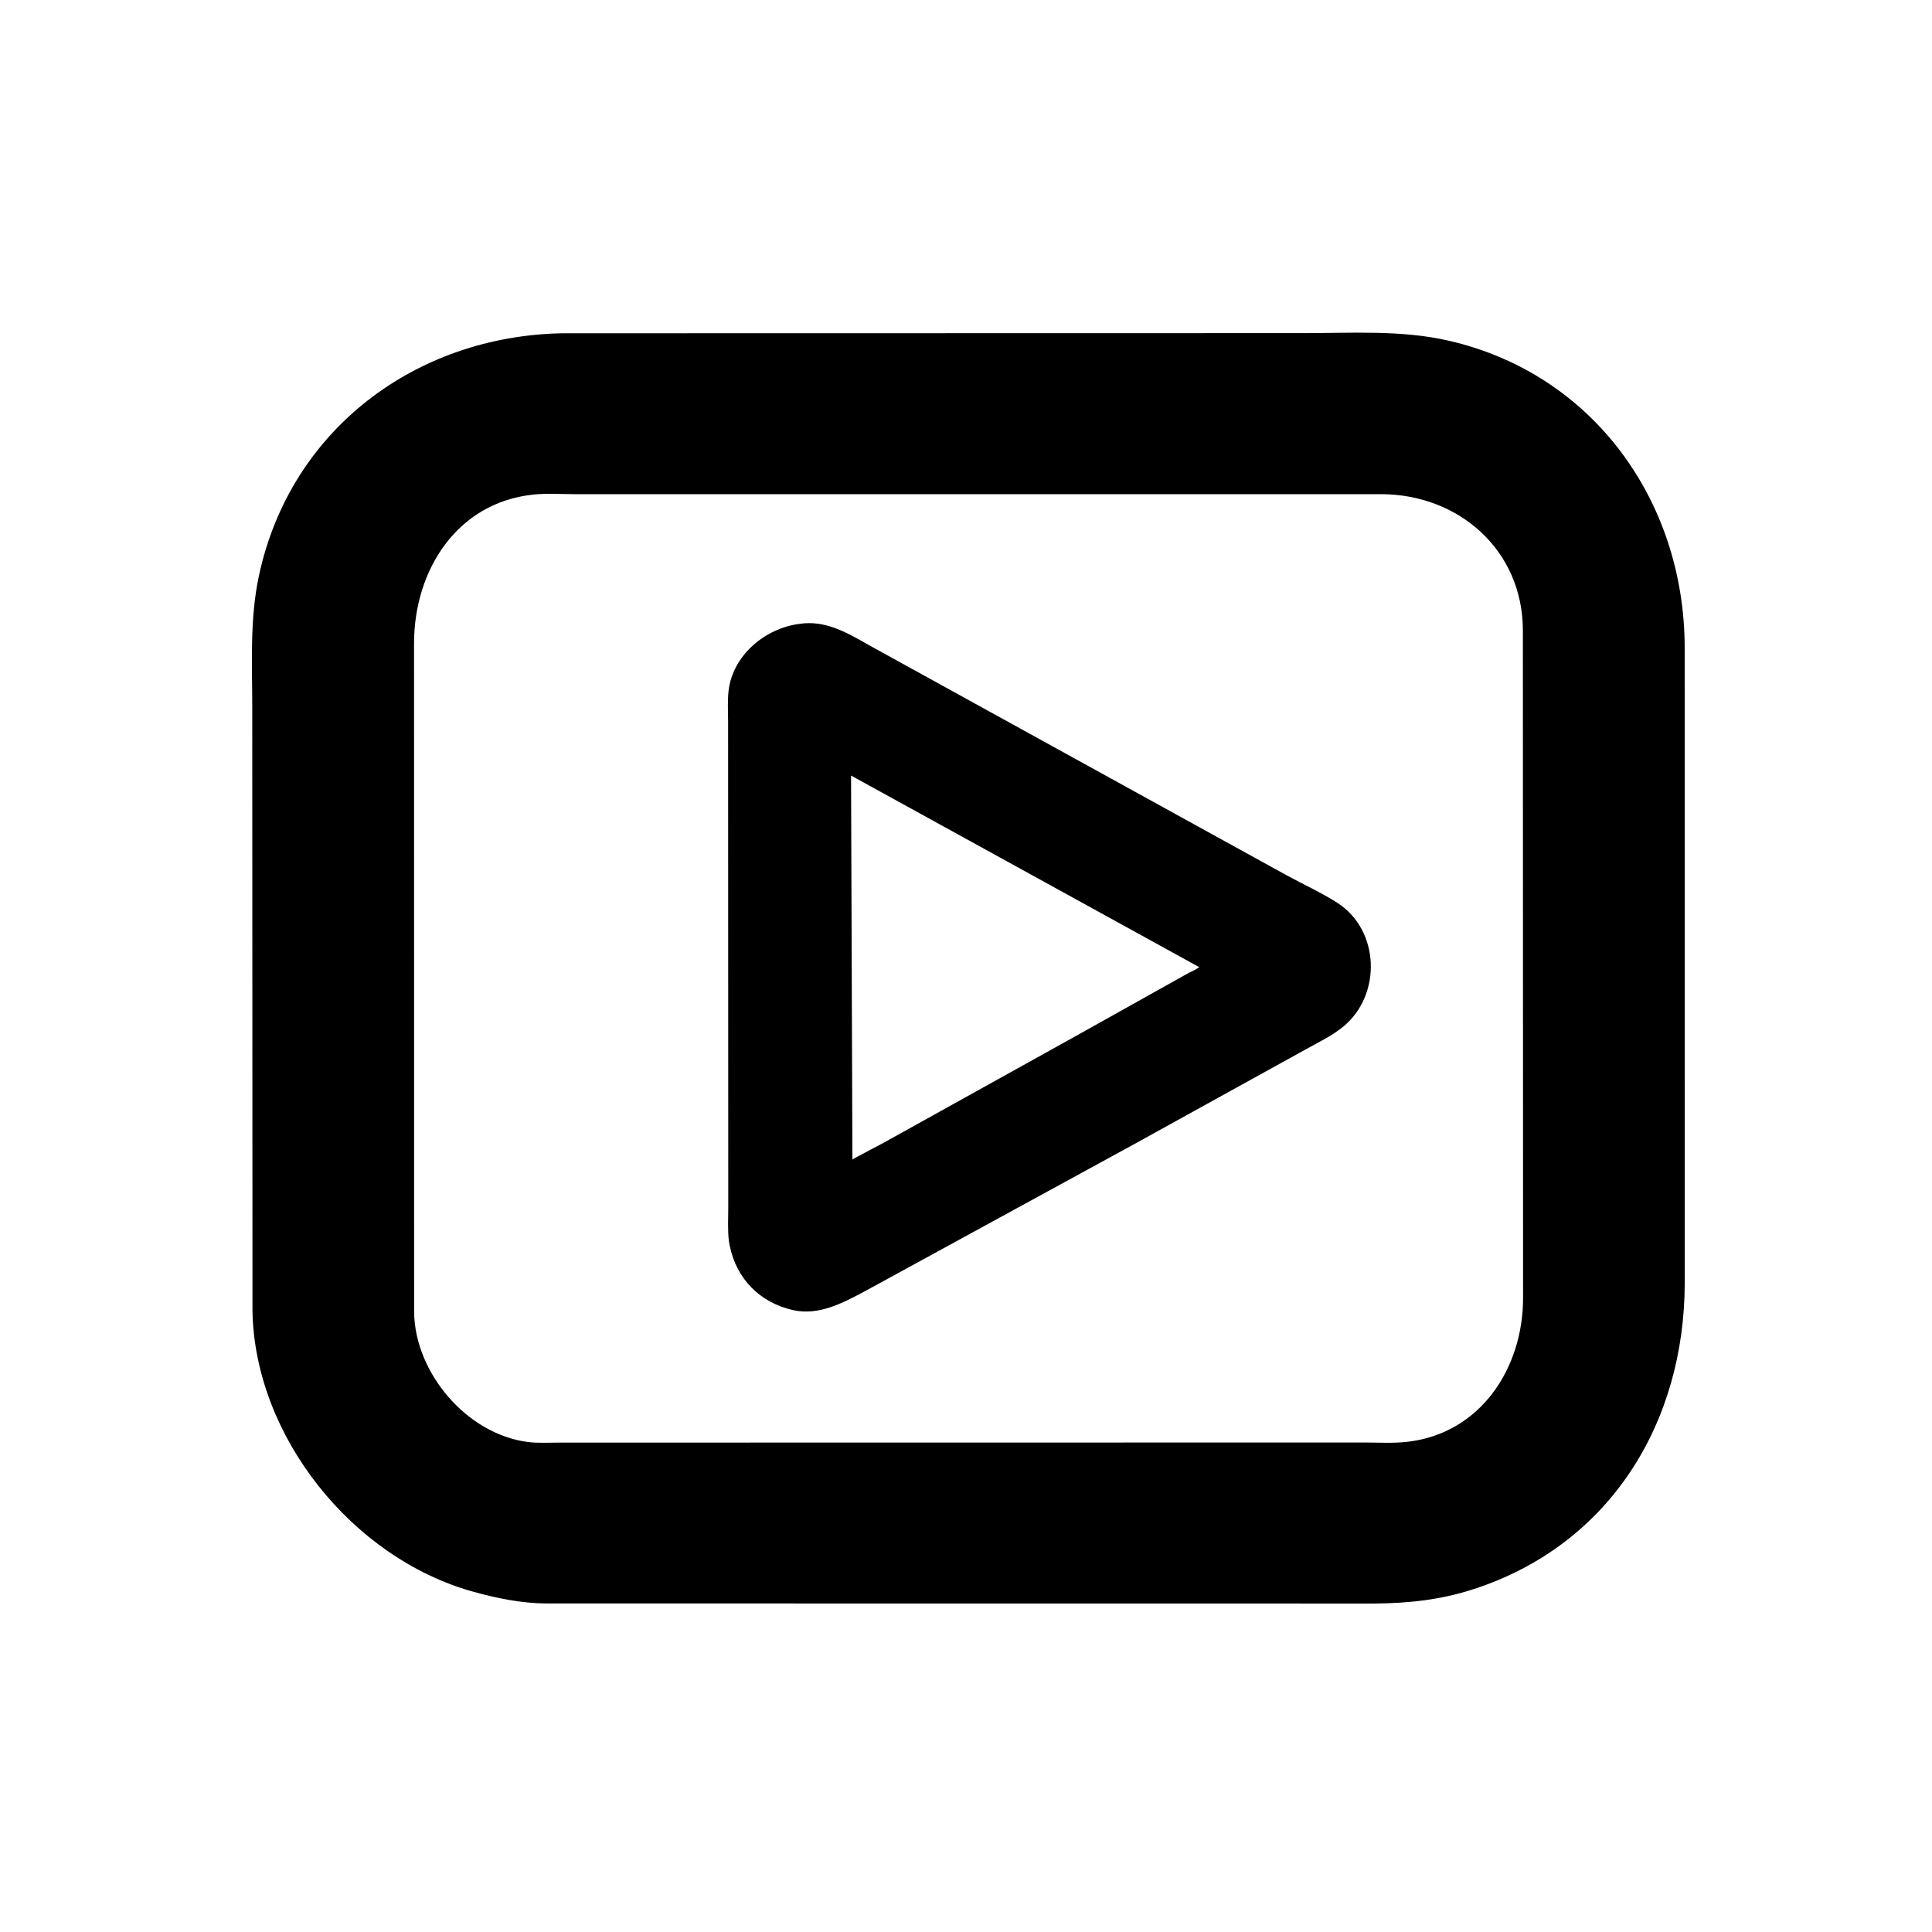
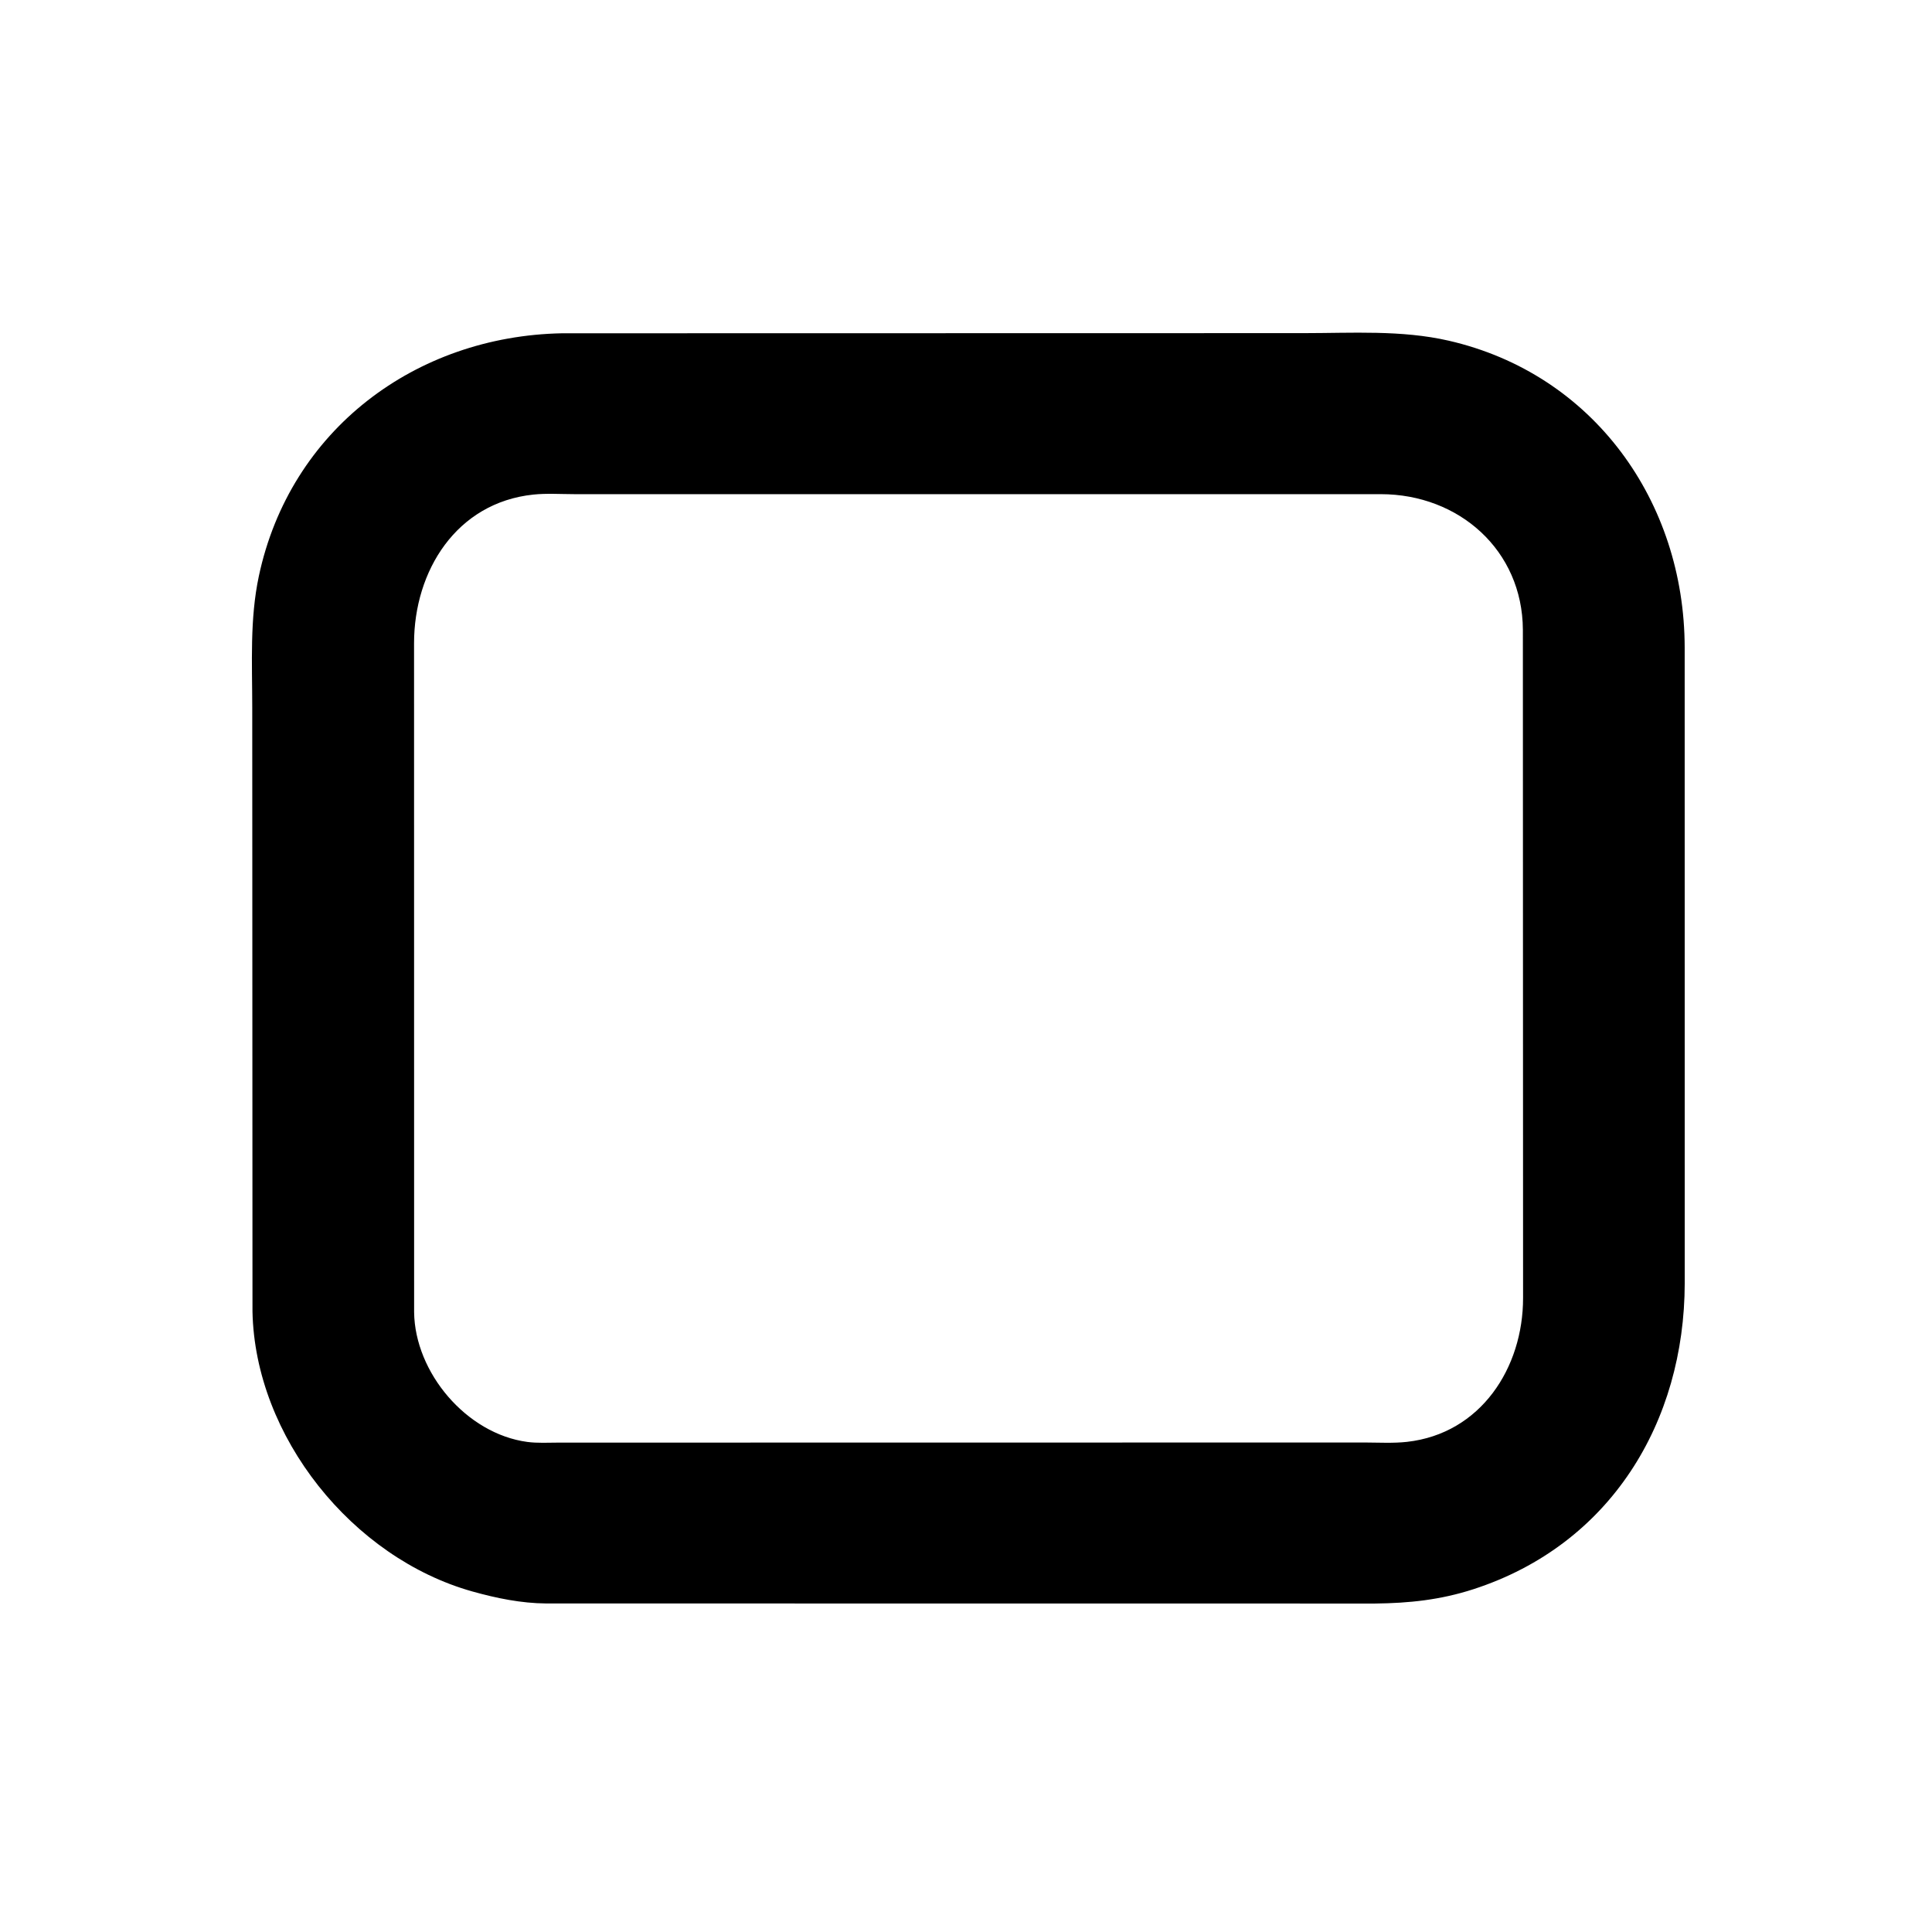
<svg xmlns="http://www.w3.org/2000/svg" version="1.1" style="display: block;" viewBox="0 0 2048 2048" width="640" height="640">
  <path transform="translate(0,0)" fill="rgb(0,0,0)" d="M 1457.54 1699.82 L 578.83 1699.73 C 552.552 1699.56 526.118 1694.13 500.781 1687.03 C 373.59 1651.42 270.268 1522.89 267.642 1390.25 L 267.393 749.46 C 267.368 703.104 264.681 656.346 274.388 610.719 C 307.408 455.513 440.588 356.241 595.816 353.293 L 1382.27 353.135 C 1433.16 353.119 1485.63 349.679 1535.55 361.111 C 1689.37 396.34 1785.57 531.97 1785.83 686.216 L 1785.88 1360.09 C 1785.69 1507.41 1707.38 1637.47 1561.82 1684.65 C 1527 1695.94 1493.77 1699.43 1457.54 1699.82 z M 608.302 523.825 C 594.268 523.801 579.303 522.814 565.382 524.275 C 483.809 532.836 438.934 605.128 438.911 681.895 L 438.983 1391 C 439.774 1454.88 494.336 1519.84 558.921 1528.5 C 569.653 1529.94 581.188 1529.24 592.01 1529.23 L 1446.98 1529.11 C 1461.6 1529.16 1476.99 1530.05 1491.5 1528.43 C 1569.6 1519.69 1614.65 1450.01 1614.52 1375.71 L 1614.31 667.5 C 1613.86 583.259 1546.57 523.895 1463.76 523.833 L 608.302 523.825 z" />
-   <path transform="translate(0,0)" fill="rgb(0,0,0)" d="M 1202.58 1212.67 L 918.25 1367.98 C 894.228 1380.76 868.224 1395.24 839.979 1388.63 C 805.375 1380.53 780.639 1355.69 773.499 1320.32 L 772.68 1315.76 C 771.25 1304.15 771.992 1291.88 771.987 1280.18 L 771.823 765.124 C 771.806 754.354 771.087 742.982 772.324 732.283 C 776.688 694.56 811.069 665.961 847.411 661.341 C 875.284 656.968 898.845 671.233 922.087 684.41 L 1363.83 927.82 C 1381.53 937.447 1400.48 946.087 1417.43 956.916 C 1462.7 985.848 1464.72 1053.81 1424.68 1087.63 C 1412.74 1097.71 1397.54 1104.91 1383.92 1112.5 L 1202.58 1212.67 z M 902.149 822.12 L 903.588 1229.16 C 904.765 1228.11 933.35 1213.24 936.721 1211.37 L 1138.43 1099.34 L 1260.12 1031.31 C 1263.68 1029.48 1268.16 1027.77 1271.2 1025.2 L 902.149 822.12 z" />
</svg>